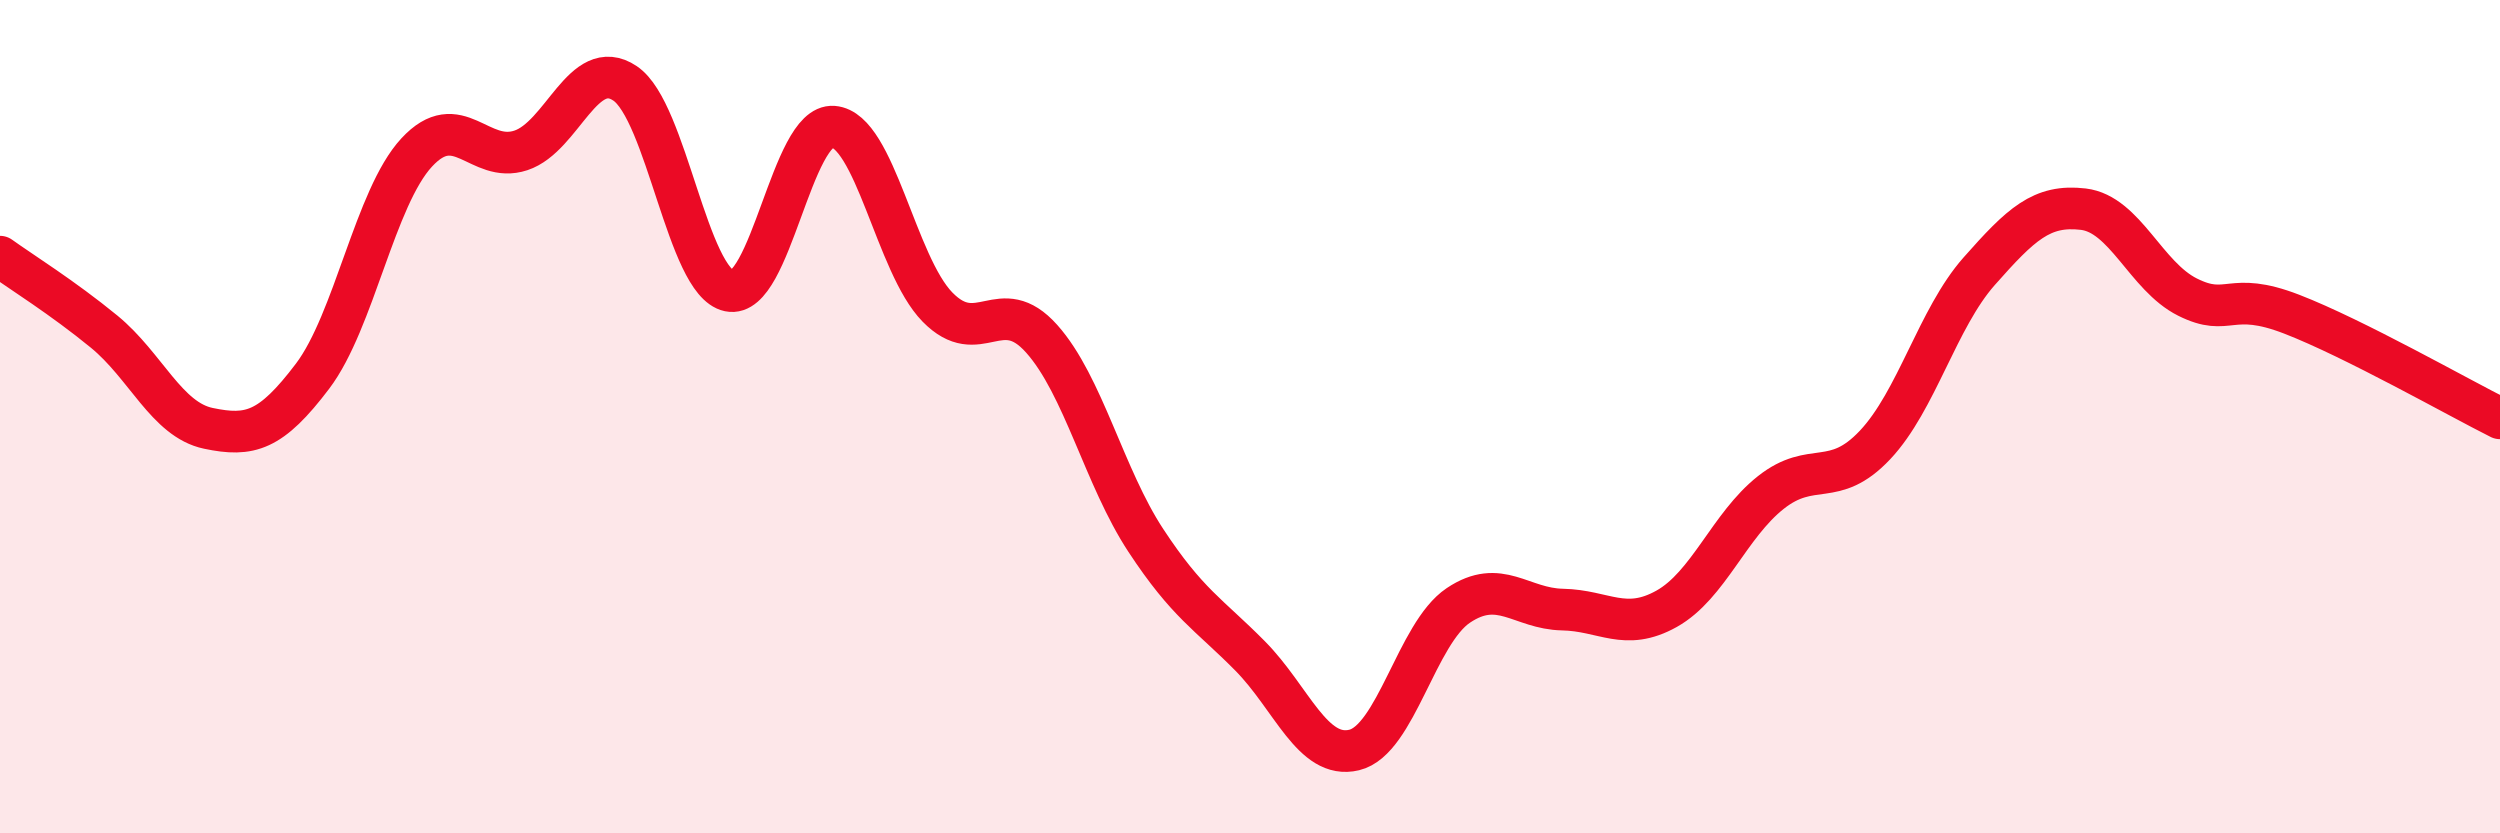
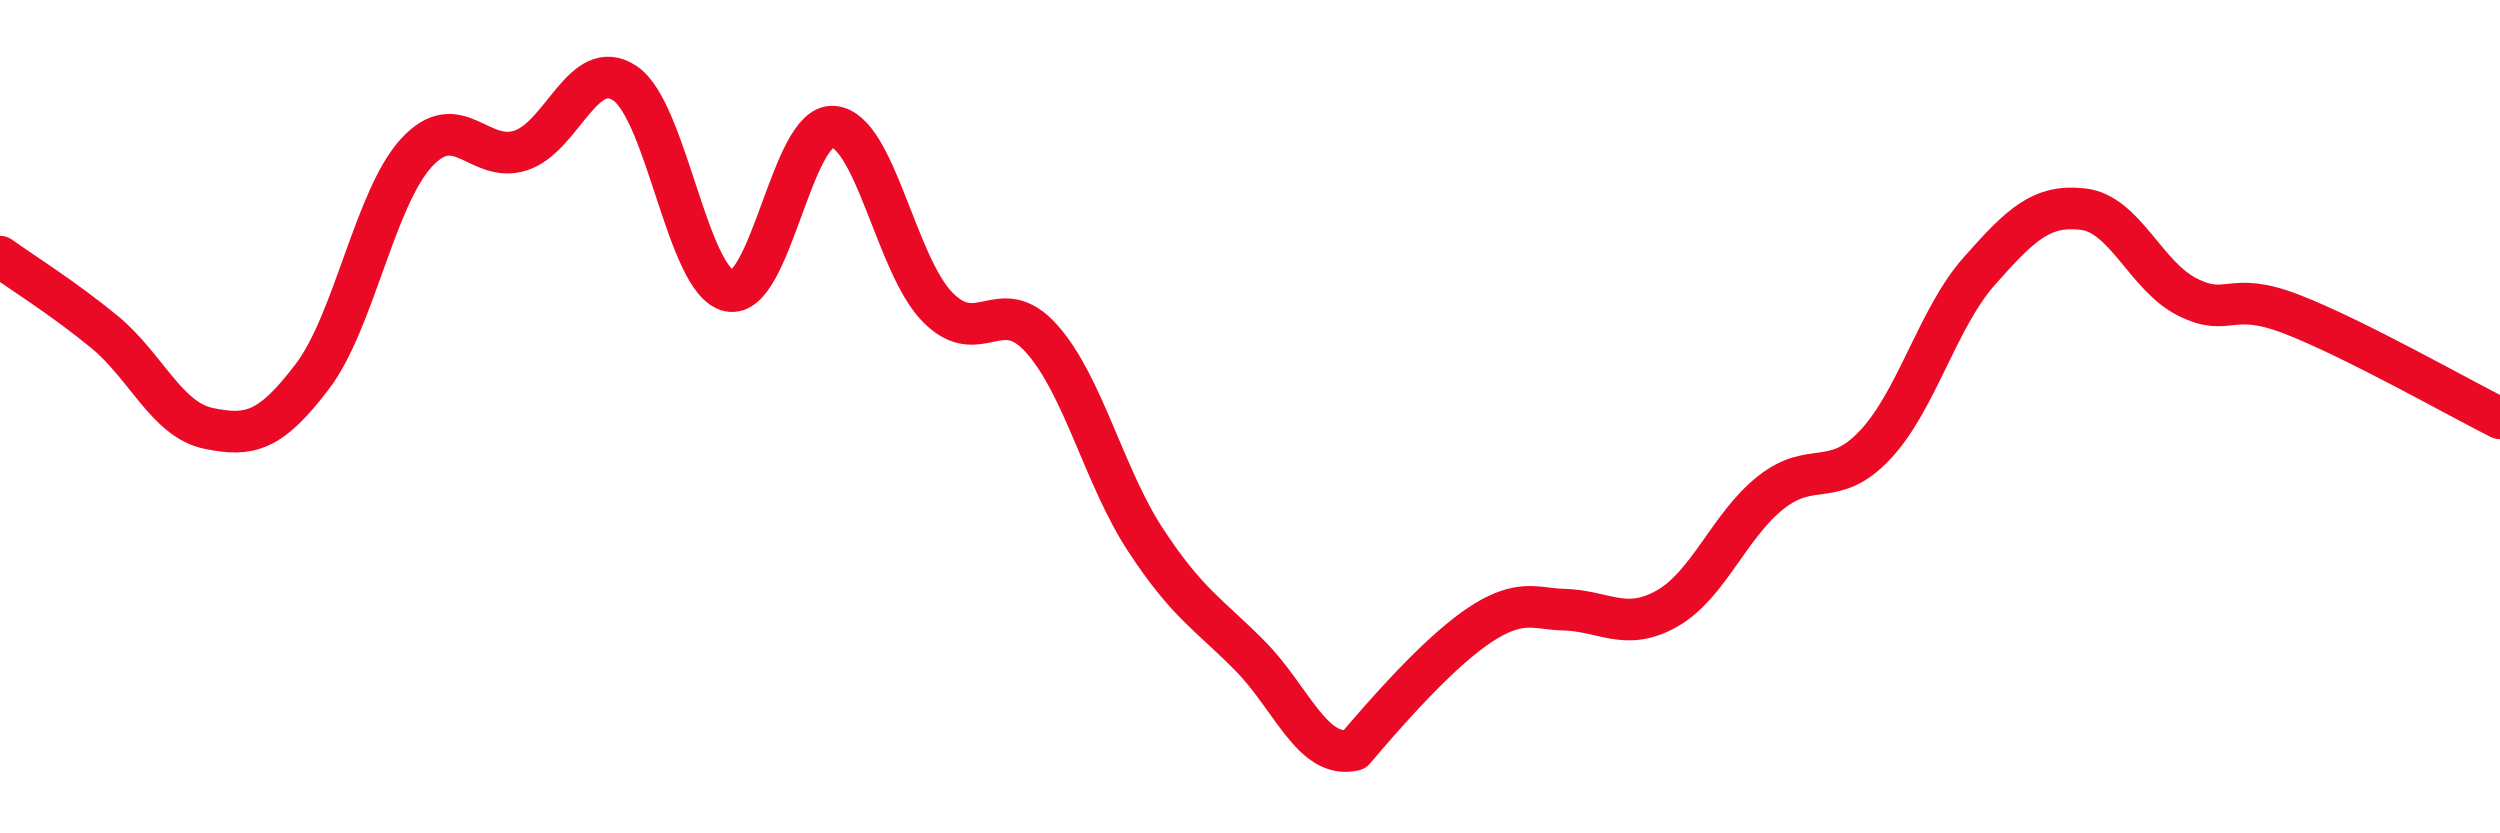
<svg xmlns="http://www.w3.org/2000/svg" width="60" height="20" viewBox="0 0 60 20">
-   <path d="M 0,6.16 C 0.5,6.52 1.5,7.14 2.5,7.96 C 3.5,8.78 4,10.07 5,10.28 C 6,10.49 6.5,10.35 7.5,9.03 C 8.5,7.71 9,4.74 10,3.66 C 11,2.58 11.5,3.94 12.5,3.61 C 13.5,3.28 14,1.33 15,2 C 16,2.67 16.5,6.77 17.5,6.98 C 18.5,7.19 19,2.96 20,3.04 C 21,3.12 21.5,6.35 22.5,7.37 C 23.5,8.39 24,7.01 25,8.13 C 26,9.25 26.5,11.45 27.5,12.97 C 28.5,14.49 29,14.73 30,15.74 C 31,16.75 31.5,18.24 32.5,18 C 33.5,17.76 34,15.2 35,14.53 C 36,13.86 36.5,14.61 37.5,14.63 C 38.5,14.65 39,15.17 40,14.61 C 41,14.05 41.5,12.61 42.5,11.82 C 43.5,11.03 44,11.74 45,10.68 C 46,9.62 46.5,7.64 47.5,6.51 C 48.5,5.38 49,4.9 50,5.02 C 51,5.14 51.5,6.63 52.5,7.13 C 53.5,7.63 53.5,6.96 55,7.54 C 56.5,8.12 59,9.54 60,10.04L60 20L0 20Z" fill="#EB0A25" opacity="0.1" stroke-linecap="round" stroke-linejoin="round" />
-   <path d="M 0,6.16 C 0.5,6.52 1.5,7.14 2.5,7.96 C 3.5,8.78 4,10.07 5,10.28 C 6,10.49 6.5,10.35 7.5,9.03 C 8.5,7.71 9,4.74 10,3.66 C 11,2.58 11.5,3.94 12.5,3.61 C 13.5,3.28 14,1.33 15,2 C 16,2.67 16.5,6.77 17.5,6.98 C 18.5,7.19 19,2.96 20,3.04 C 21,3.12 21.5,6.35 22.5,7.37 C 23.5,8.39 24,7.01 25,8.13 C 26,9.25 26.5,11.45 27.5,12.97 C 28.5,14.49 29,14.73 30,15.74 C 31,16.75 31.5,18.24 32.5,18 C 33.5,17.76 34,15.2 35,14.53 C 36,13.86 36.5,14.61 37.5,14.63 C 38.5,14.65 39,15.17 40,14.61 C 41,14.05 41.5,12.61 42.5,11.82 C 43.5,11.03 44,11.74 45,10.68 C 46,9.62 46.5,7.64 47.5,6.51 C 48.5,5.38 49,4.9 50,5.02 C 51,5.14 51.5,6.63 52.5,7.13 C 53.5,7.63 53.5,6.96 55,7.54 C 56.5,8.12 59,9.54 60,10.04" stroke="#EB0A25" stroke-width="1" fill="none" stroke-linecap="round" stroke-linejoin="round" />
+   <path d="M 0,6.16 C 0.5,6.52 1.5,7.14 2.5,7.96 C 3.5,8.78 4,10.07 5,10.28 C 6,10.49 6.5,10.35 7.5,9.03 C 8.5,7.71 9,4.74 10,3.66 C 11,2.58 11.5,3.94 12.5,3.61 C 13.5,3.28 14,1.33 15,2 C 16,2.67 16.5,6.77 17.5,6.98 C 18.5,7.19 19,2.96 20,3.04 C 21,3.12 21.5,6.35 22.5,7.37 C 23.5,8.39 24,7.01 25,8.13 C 26,9.25 26.5,11.45 27.5,12.97 C 28.5,14.49 29,14.73 30,15.74 C 31,16.75 31.5,18.24 32.5,18 C 36,13.86 36.5,14.61 37.5,14.63 C 38.5,14.65 39,15.17 40,14.61 C 41,14.05 41.5,12.61 42.5,11.82 C 43.5,11.03 44,11.74 45,10.68 C 46,9.62 46.5,7.64 47.5,6.51 C 48.5,5.38 49,4.9 50,5.02 C 51,5.14 51.5,6.63 52.5,7.13 C 53.5,7.63 53.5,6.96 55,7.54 C 56.5,8.12 59,9.54 60,10.04" stroke="#EB0A25" stroke-width="1" fill="none" stroke-linecap="round" stroke-linejoin="round" />
</svg>